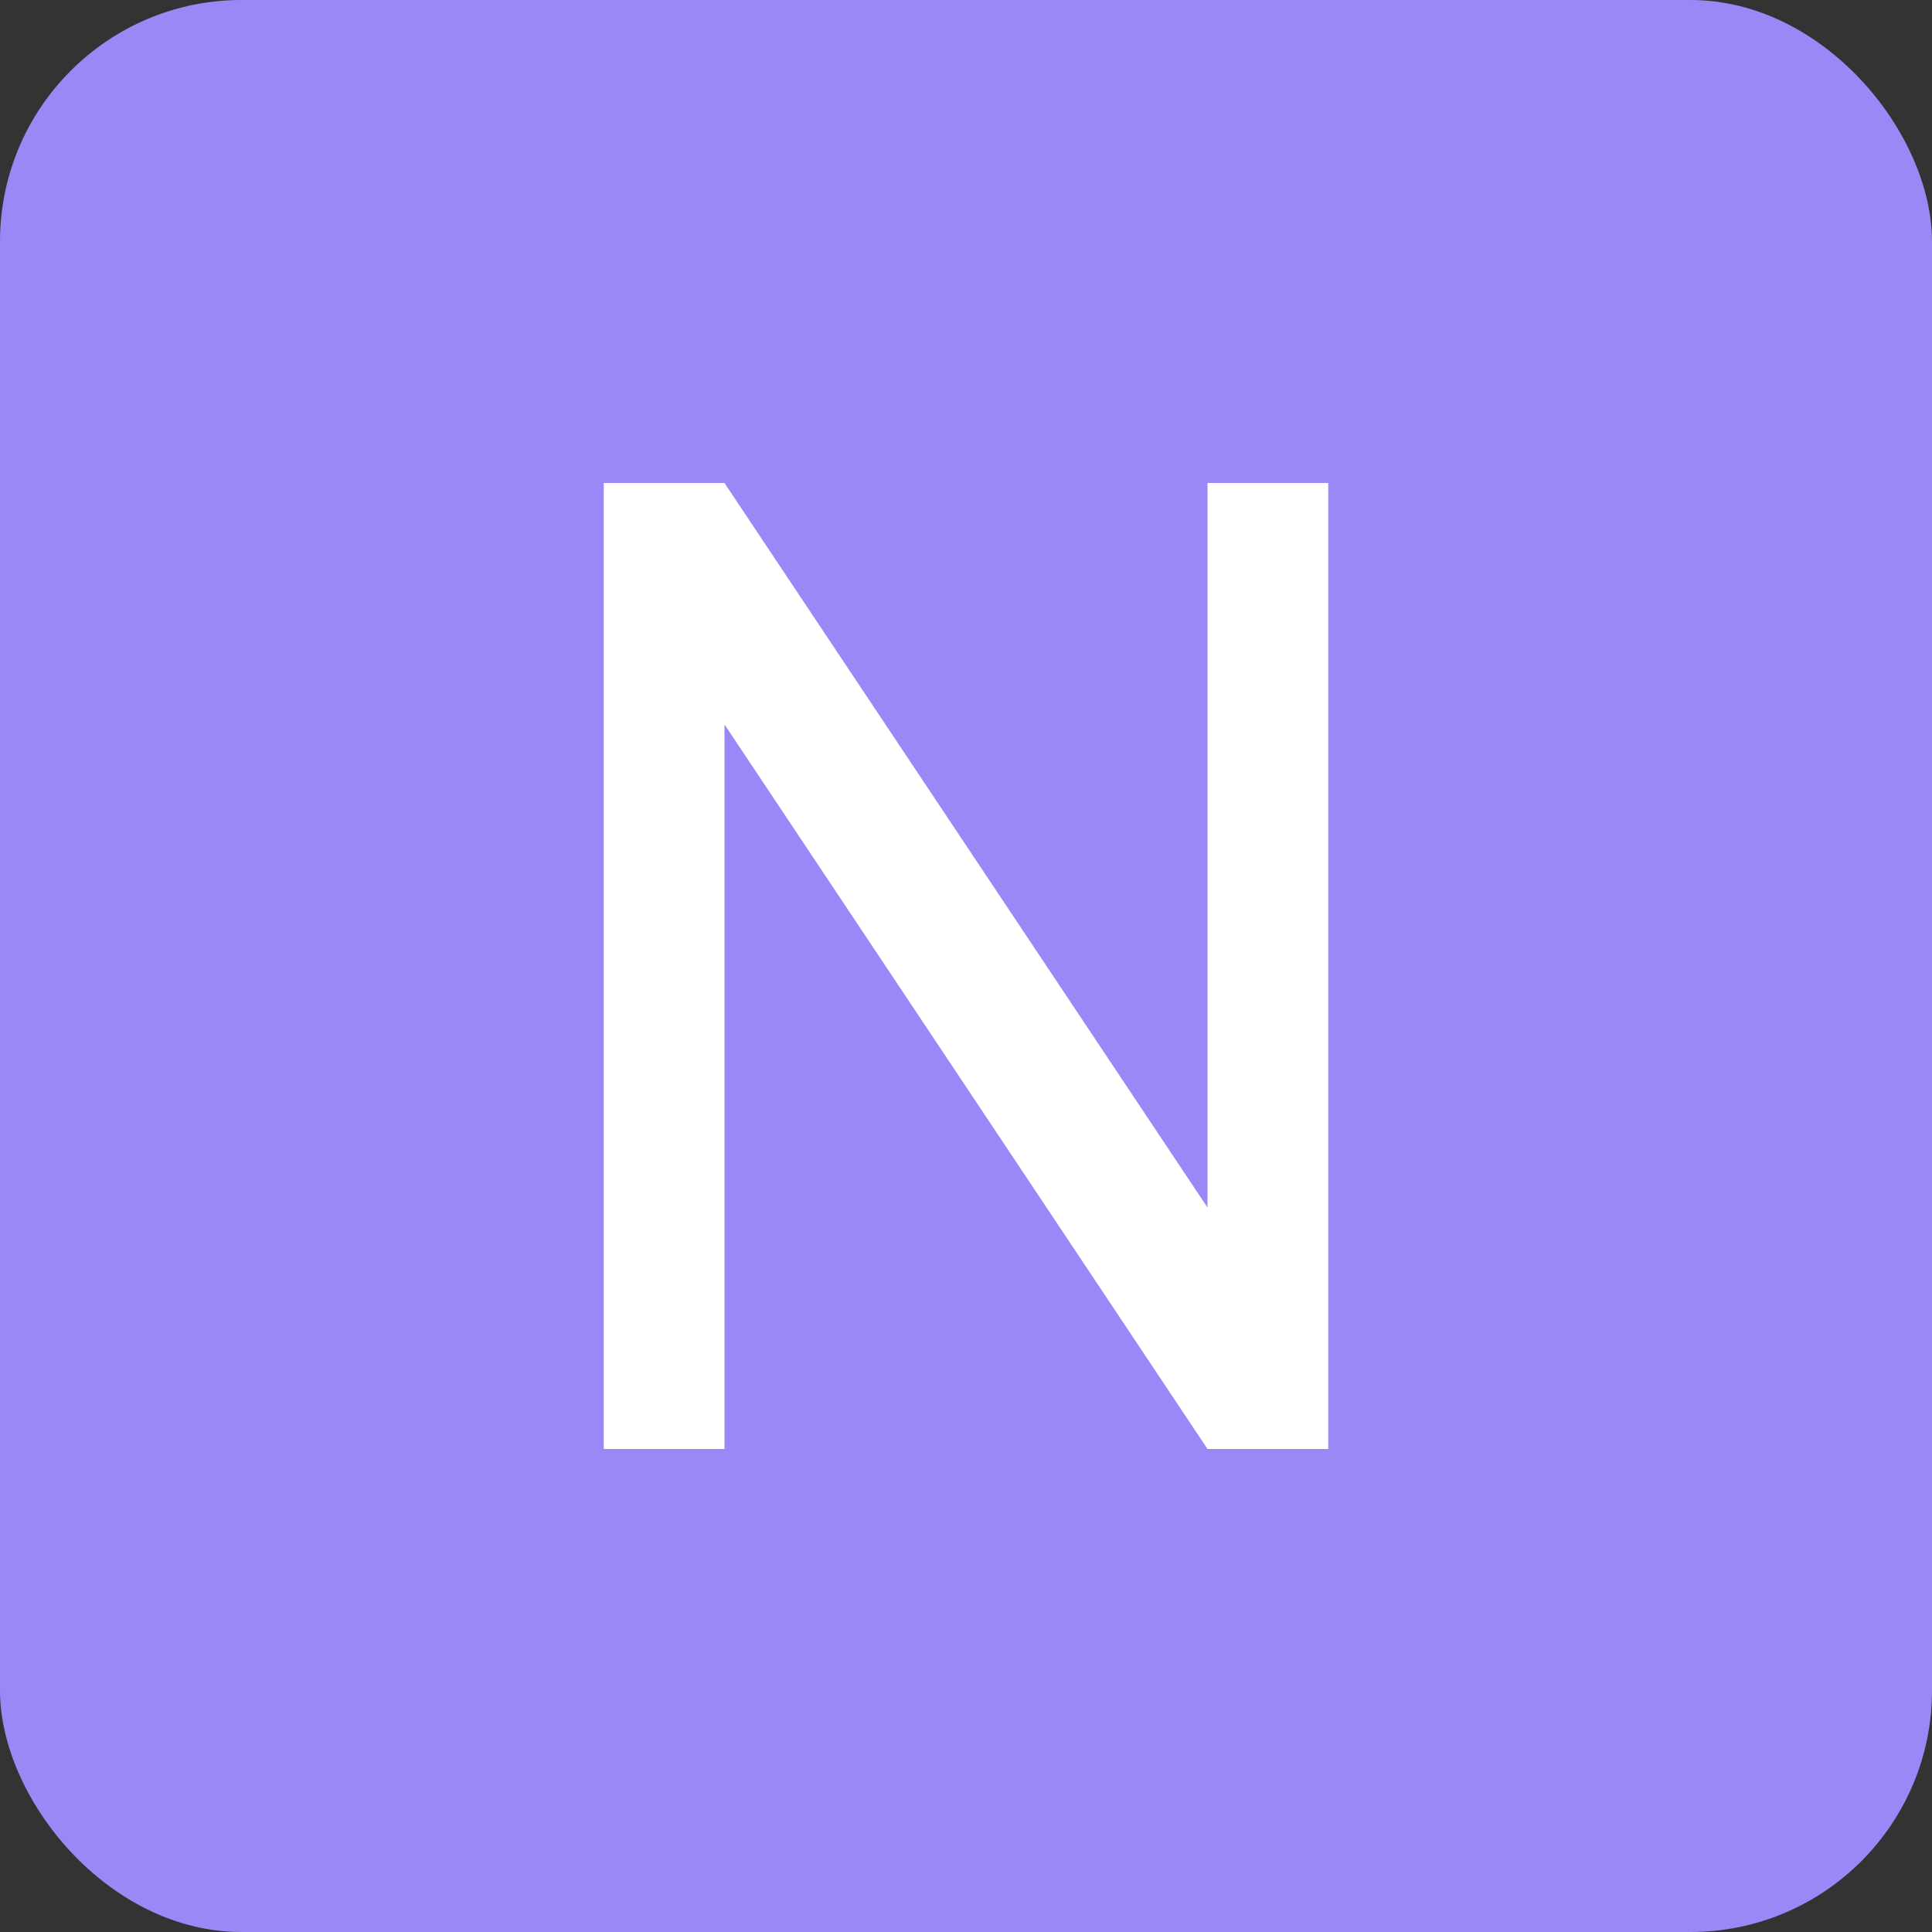
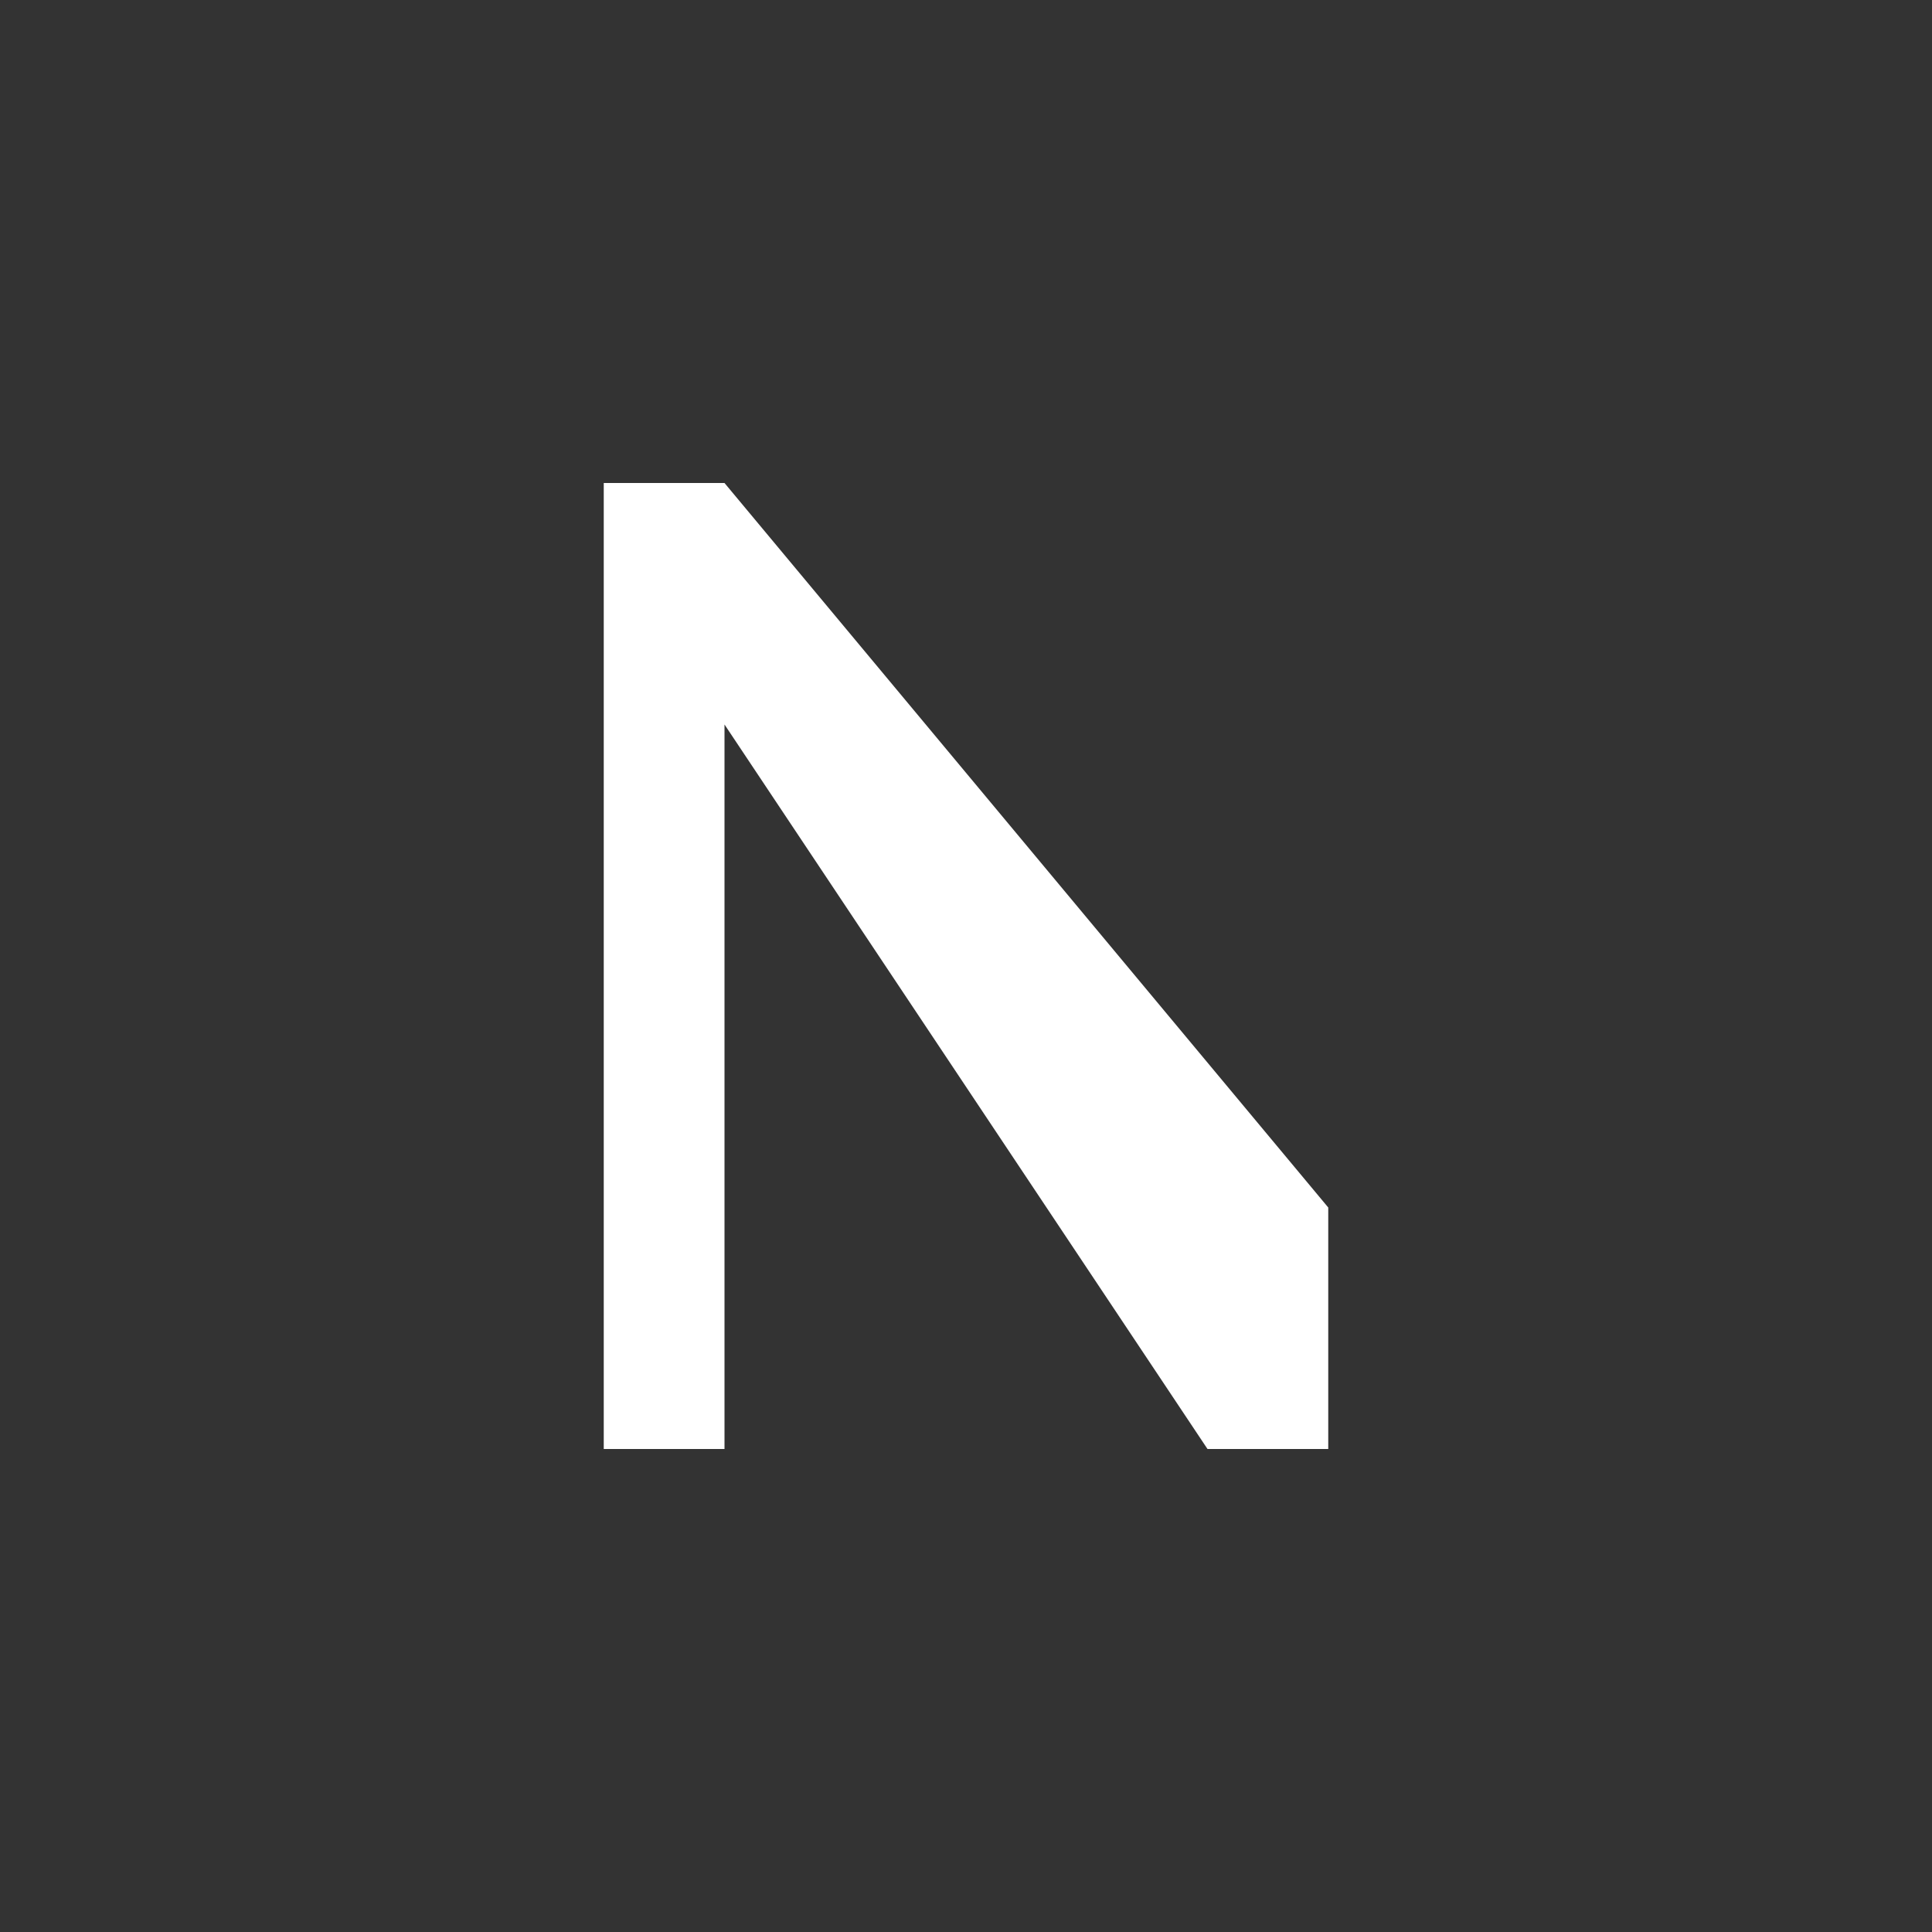
<svg xmlns="http://www.w3.org/2000/svg" width="32" height="32" viewBox="0 0 32 32" fill="none">
  <rect x="0" y="0" width="32" height="32" fill="#333333" stroke="none" />
-   <rect width="32" height="32" rx="4" fill="#9b87f5" />
-   <path d="M10 8V24H12V12L20 24H22V8H20V20L12 8H10Z" fill="white" />
+   <path d="M10 8V24H12V12L20 24H22V8V20L12 8H10Z" fill="white" />
</svg>